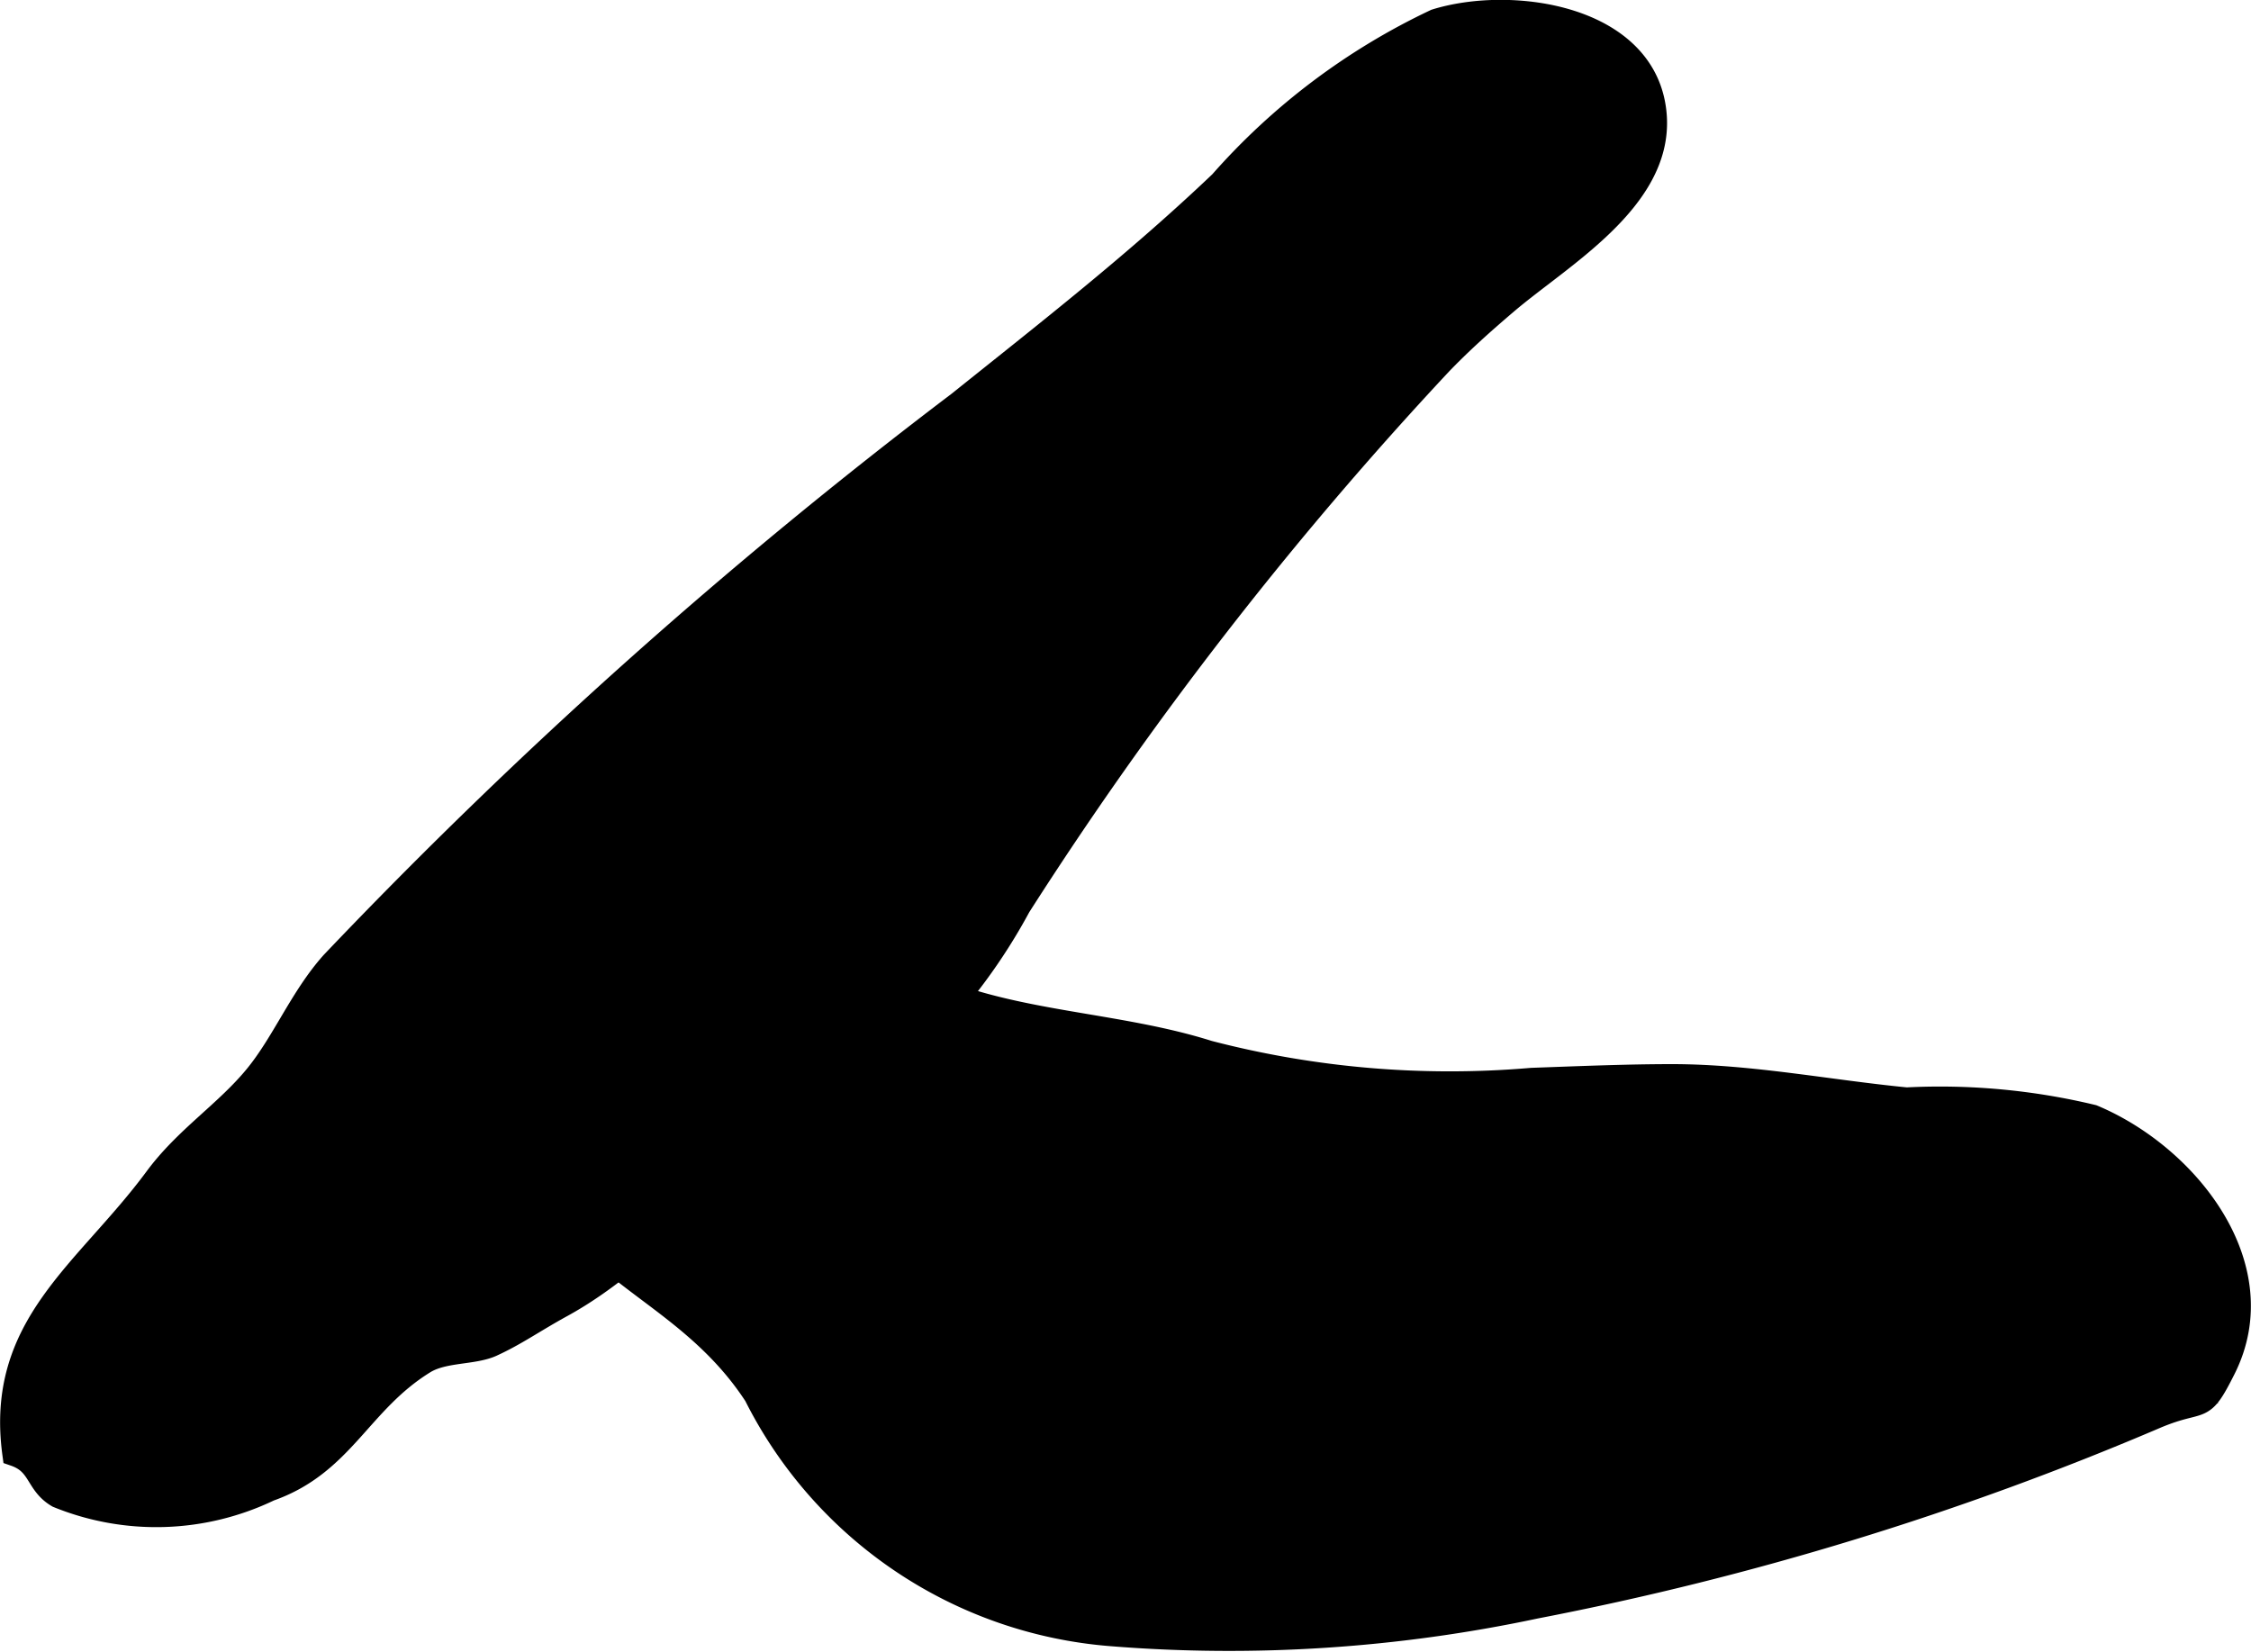
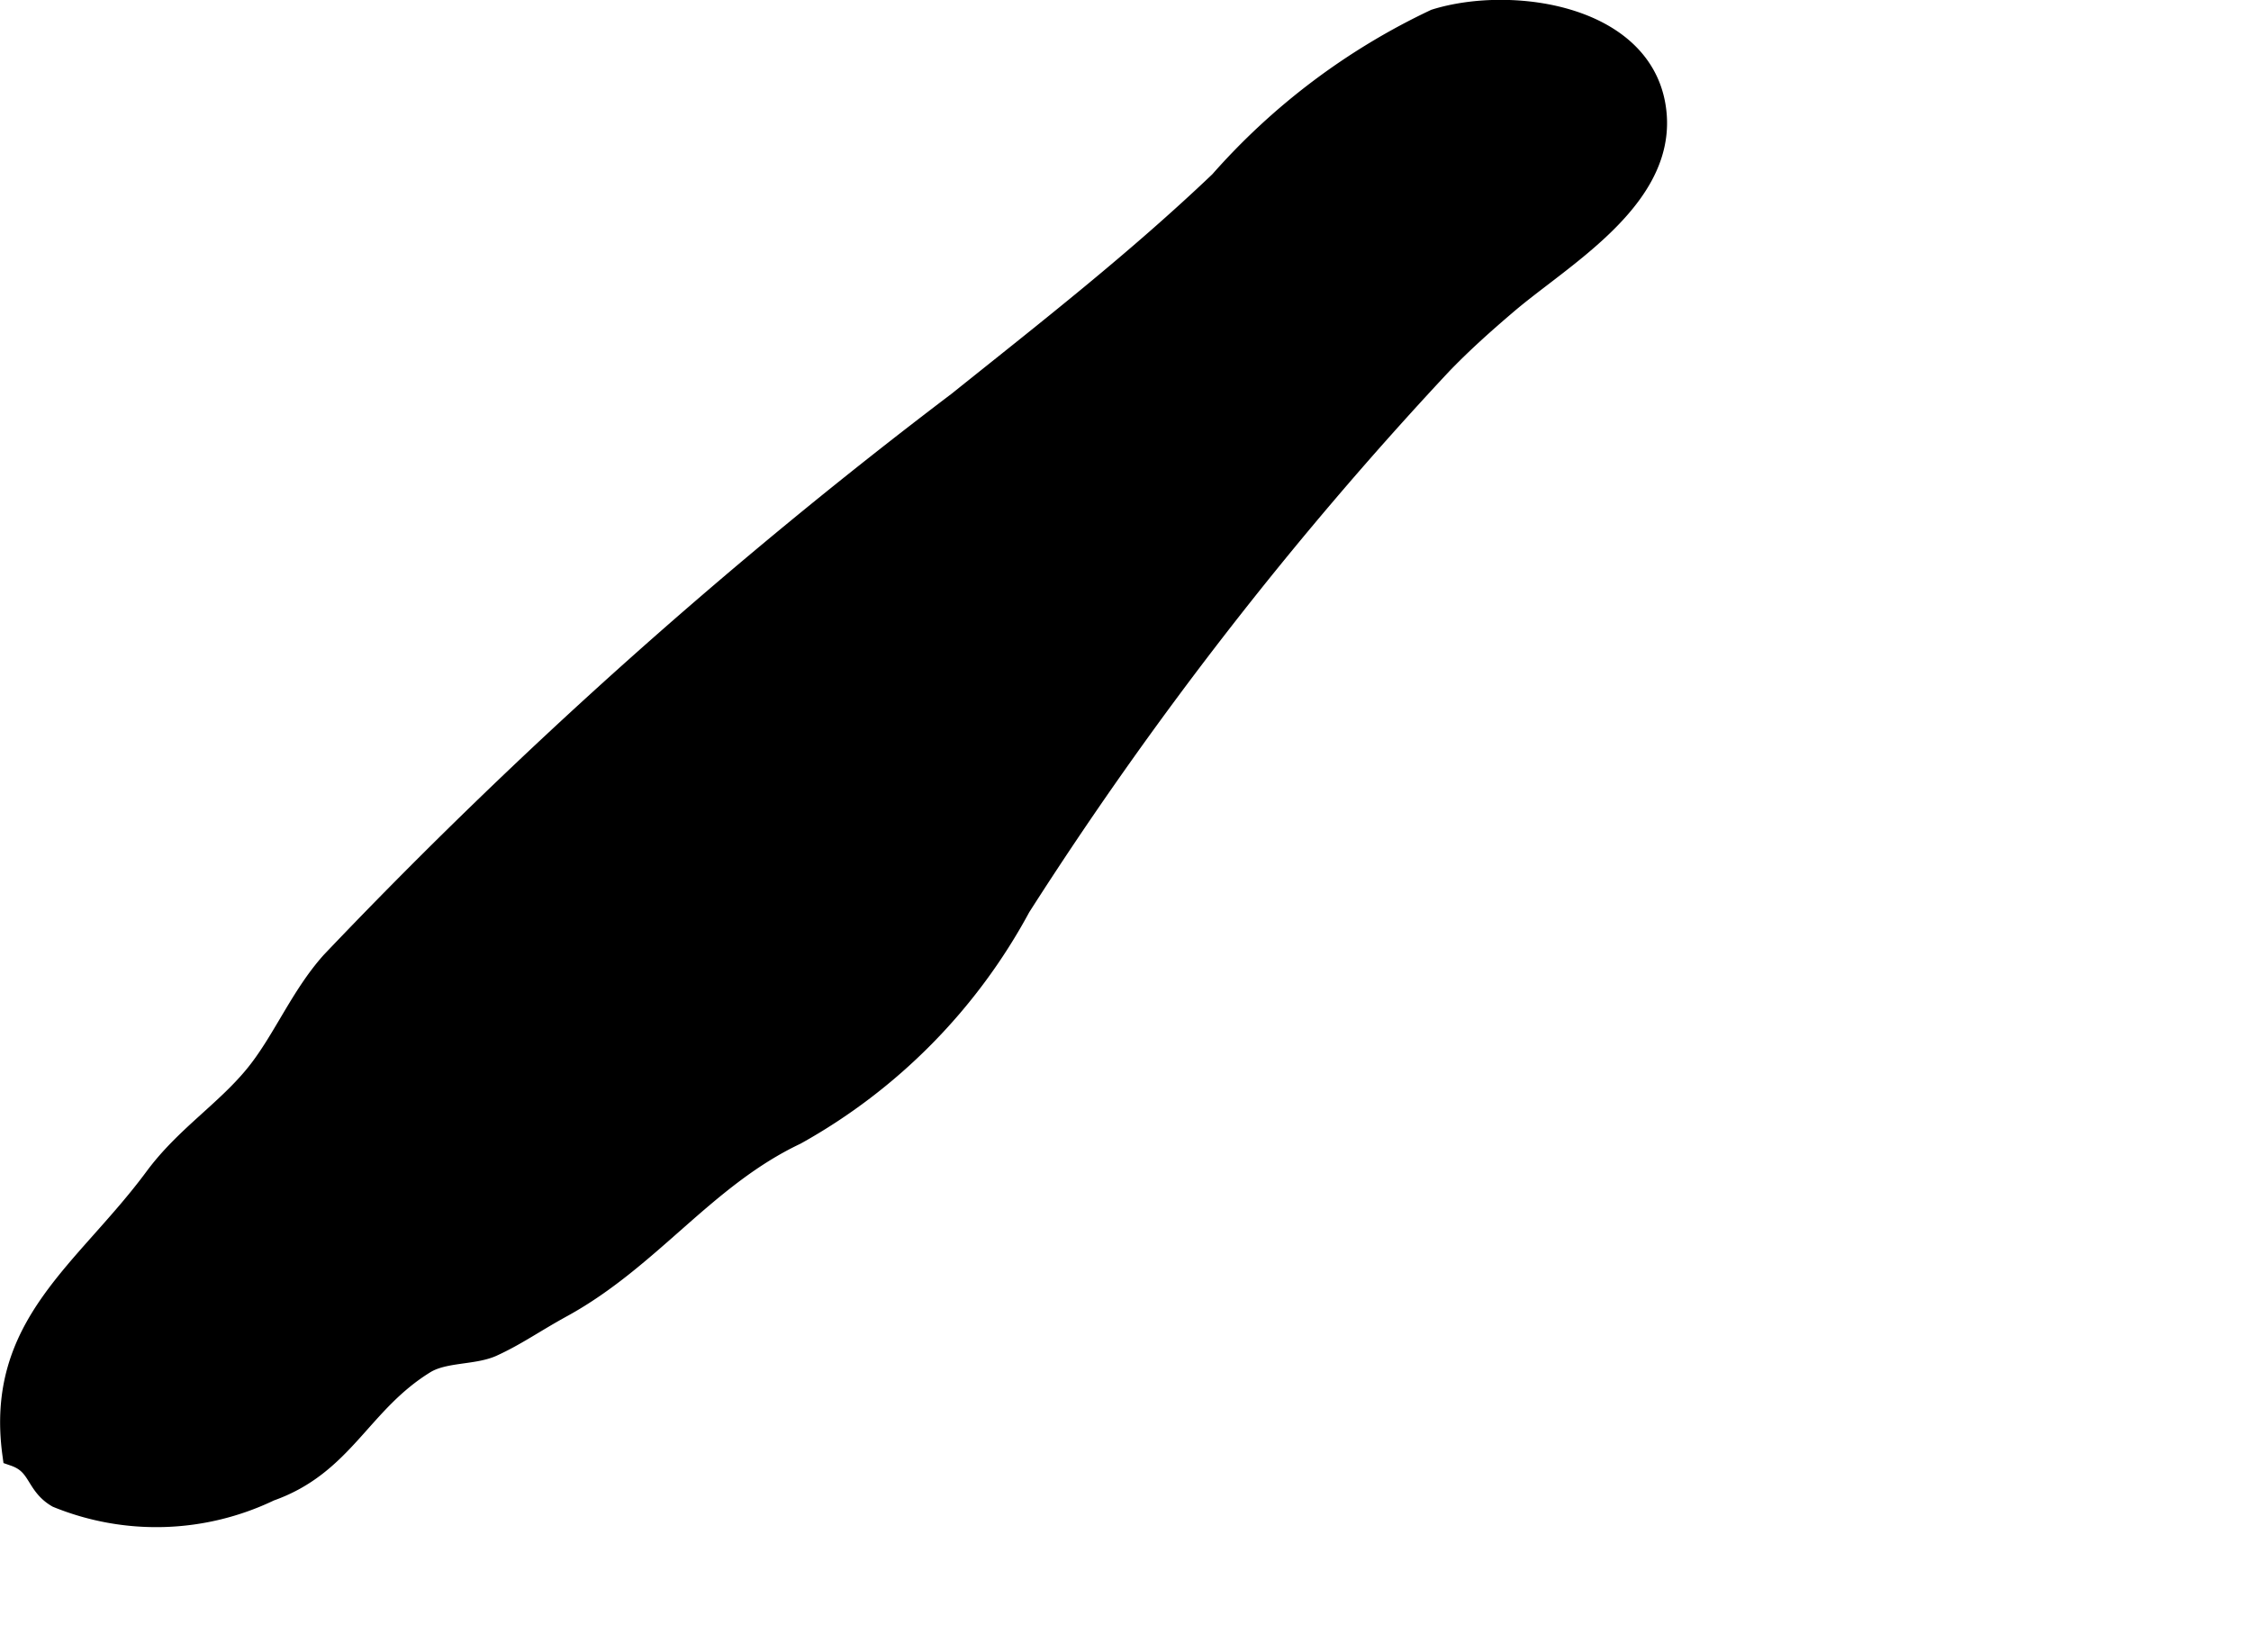
<svg xmlns="http://www.w3.org/2000/svg" version="1.1" width="4.704mm" height="3.453mm" viewBox="0 0 13.334 9.789">
  <defs>
    <style type="text/css">
      .a {
        stroke: #000;
        stroke-miterlimit: 10;
        stroke-width: 0.15px;
        fill-rule: evenodd;
      }
    </style>
  </defs>
  <path class="a" d="M8.917,1.791c-.135.115-.267.233-.389.36A22.265,22.265,0,0,0,6.032,5.367a3.362,3.362,0,0,1-1.325,1.343c-.537.255-.861.735-1.383,1.022-.161.088-.274.169-.415.233-.11.049-.283.03-.4.102-.385.238-.481.601-.916.754a1.54,1.54,0,0,1-1.248.039C.219,8.787.244,8.667.088,8.613-.015,7.853.514,7.545.928,6.985c.176-.238.411-.386.588-.6.166-.2.271-.469.456-.676a30.799,30.799,0,0,1,3.711-3.317c.538-.431,1.053-.832,1.552-1.307a3.927,3.927,0,0,1,1.271-.957c.45-.14,1.253-.025,1.293.562C9.832,1.183,9.237,1.517,8.917,1.791Z" />
-   <path class="a" d="M9.074,6.402c.282-.01.562-.022.835-.022.466.001.922.093,1.385.138a3.863,3.863,0,0,1,1.101.102c.559.234,1.077.887.775,1.488-.137.273-.115.164-.393.279A18.051,18.051,0,0,1,9.095,9.516a8.725,8.725,0,0,1-2.511.163,2.58,2.58,0,0,1-2.104-1.415C3.987,7.508,3.157,7.524,3.157,6.463a1.769,1.769,0,0,1-.002-.419c.059-.202.087-.116.21-.267.189-.233.321-.393.625-.398a3.661,3.661,0,0,1,1.52.472c.515.221,1.111.219,1.648.389A5.681,5.681,0,0,0,9.074,6.402Z" />
</svg>